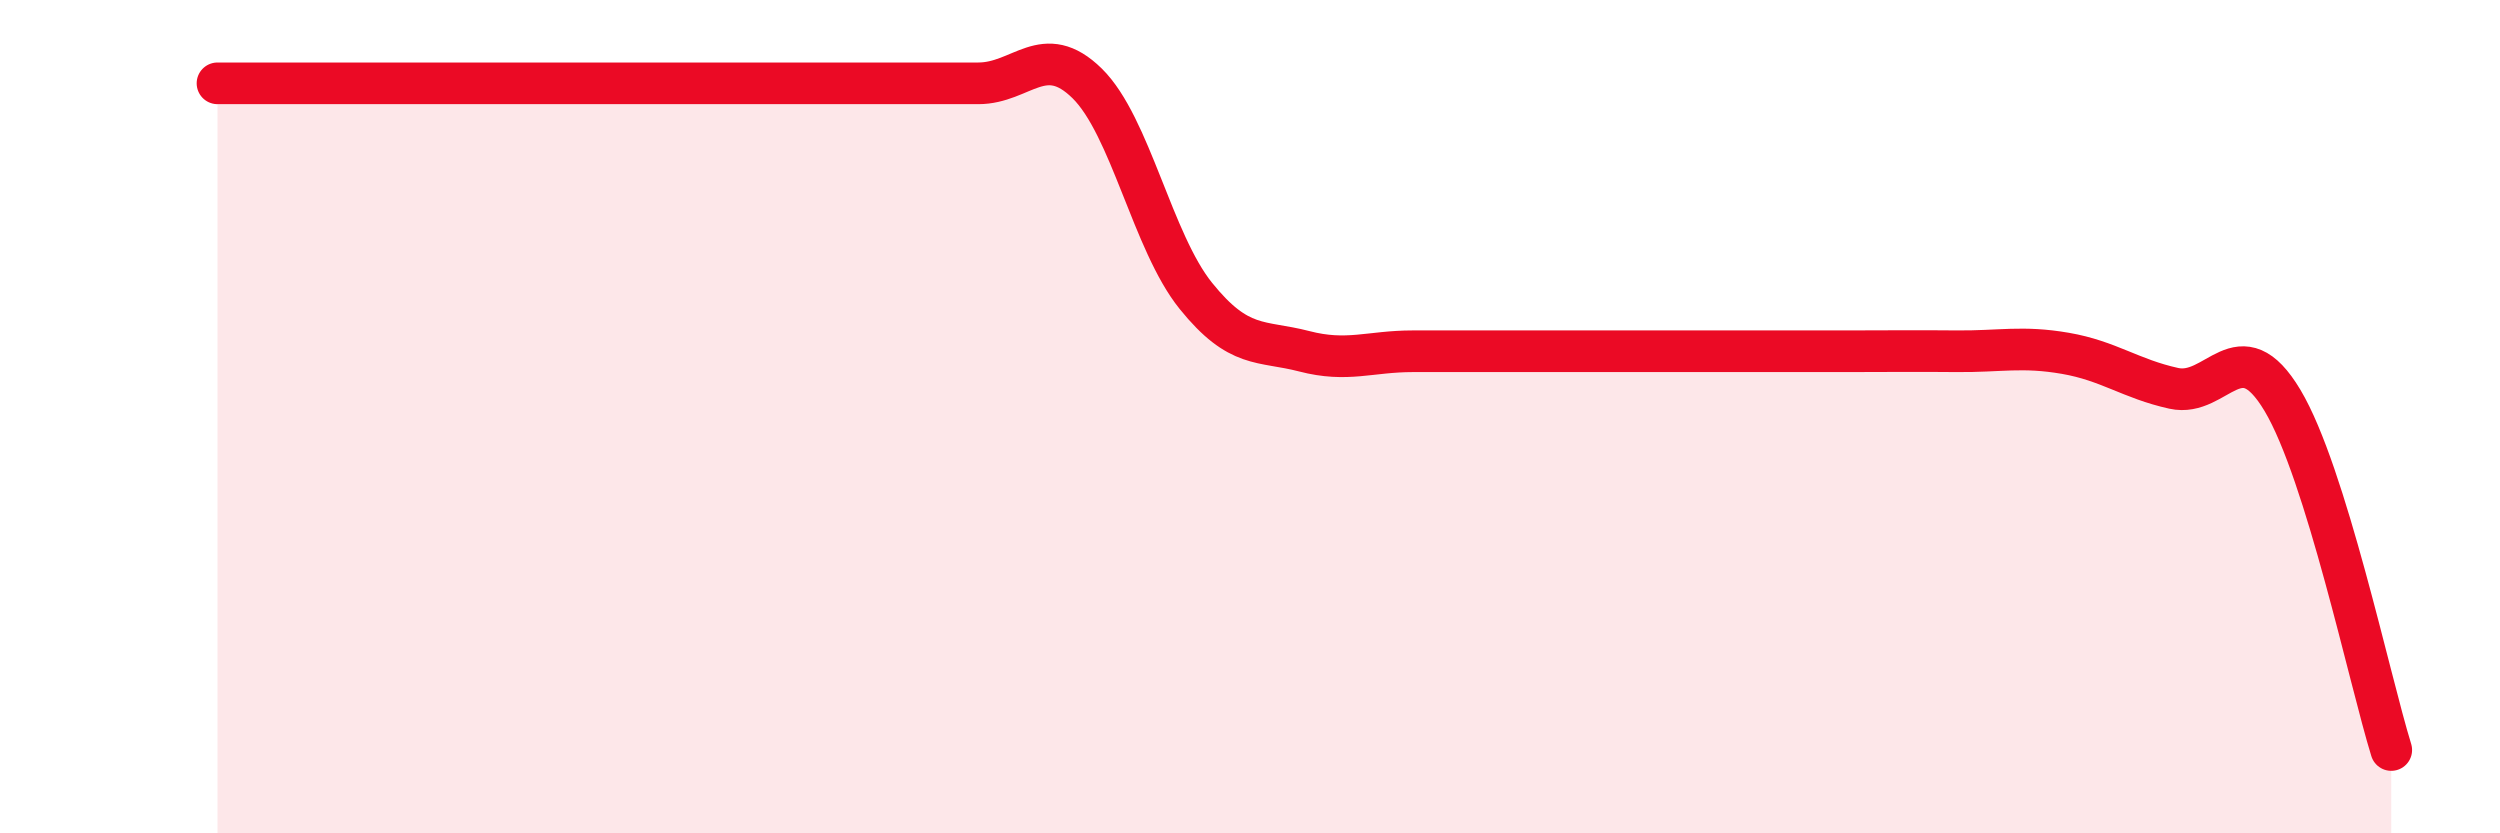
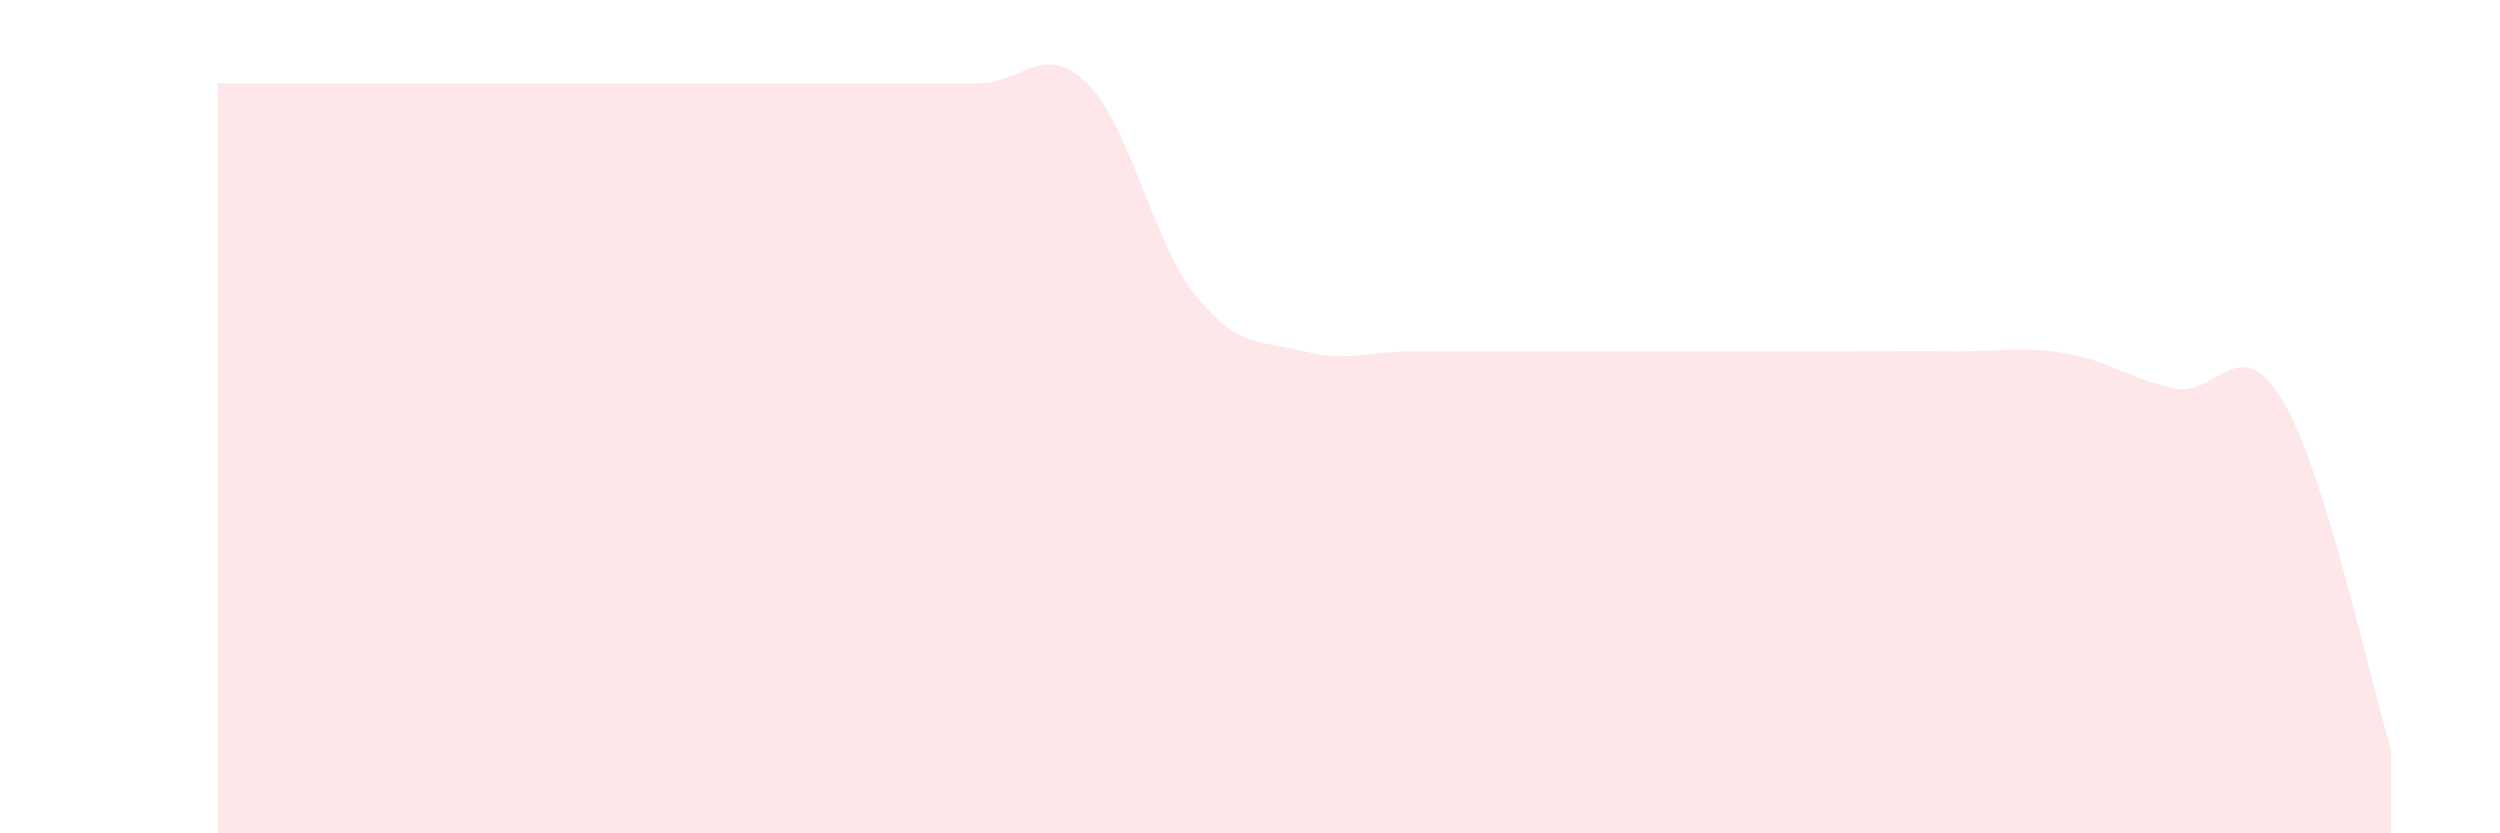
<svg xmlns="http://www.w3.org/2000/svg" width="60" height="20" viewBox="0 0 60 20">
  <path d="M 5.22,2 C 5.74,2 6.79,2 7.83,2 C 8.87,2 9.39,2 10.43,2 C 11.47,2 12,2 13.04,2 C 14.08,2 14.61,2 15.65,2 C 16.69,2 17.22,2 18.26,2 C 19.3,2 19.83,2 20.87,2 C 21.91,2 22.44,2 23.48,2 C 24.52,2 25.05,0.98 26.09,2 C 27.13,3.02 27.66,5.81 28.7,7.1 C 29.74,8.39 30.26,8.16 31.3,8.43 C 32.34,8.7 32.87,8.43 33.91,8.43 C 34.95,8.43 35.48,8.43 36.52,8.43 C 37.56,8.43 38.09,8.43 39.13,8.43 C 40.17,8.43 40.7,8.43 41.74,8.43 C 42.78,8.43 43.31,8.43 44.35,8.43 C 45.39,8.43 45.92,8.42 46.96,8.43 C 48,8.44 48.53,8.3 49.57,8.48 C 50.61,8.66 51.13,9.09 52.17,9.32 C 53.21,9.55 53.74,7.87 54.78,9.61 C 55.82,11.35 56.87,16.32 57.39,18L57.39 20L5.22 20Z" fill="#EB0A25" opacity="0.1" stroke-linecap="round" stroke-linejoin="round" />
-   <path d="M 5.22,2 C 5.74,2 6.79,2 7.83,2 C 8.87,2 9.39,2 10.43,2 C 11.47,2 12,2 13.04,2 C 14.08,2 14.61,2 15.65,2 C 16.69,2 17.22,2 18.26,2 C 19.3,2 19.83,2 20.87,2 C 21.91,2 22.44,2 23.48,2 C 24.52,2 25.05,0.98 26.09,2 C 27.13,3.02 27.66,5.81 28.7,7.1 C 29.74,8.39 30.26,8.16 31.3,8.43 C 32.34,8.7 32.87,8.43 33.91,8.43 C 34.95,8.43 35.48,8.43 36.52,8.43 C 37.56,8.43 38.09,8.43 39.13,8.43 C 40.17,8.43 40.7,8.43 41.74,8.43 C 42.78,8.43 43.31,8.43 44.35,8.43 C 45.39,8.43 45.92,8.42 46.96,8.43 C 48,8.44 48.53,8.3 49.57,8.48 C 50.61,8.66 51.13,9.09 52.17,9.32 C 53.21,9.55 53.74,7.87 54.78,9.61 C 55.82,11.35 56.87,16.32 57.39,18" stroke="#EB0A25" stroke-width="1" fill="none" stroke-linecap="round" stroke-linejoin="round" />
</svg>